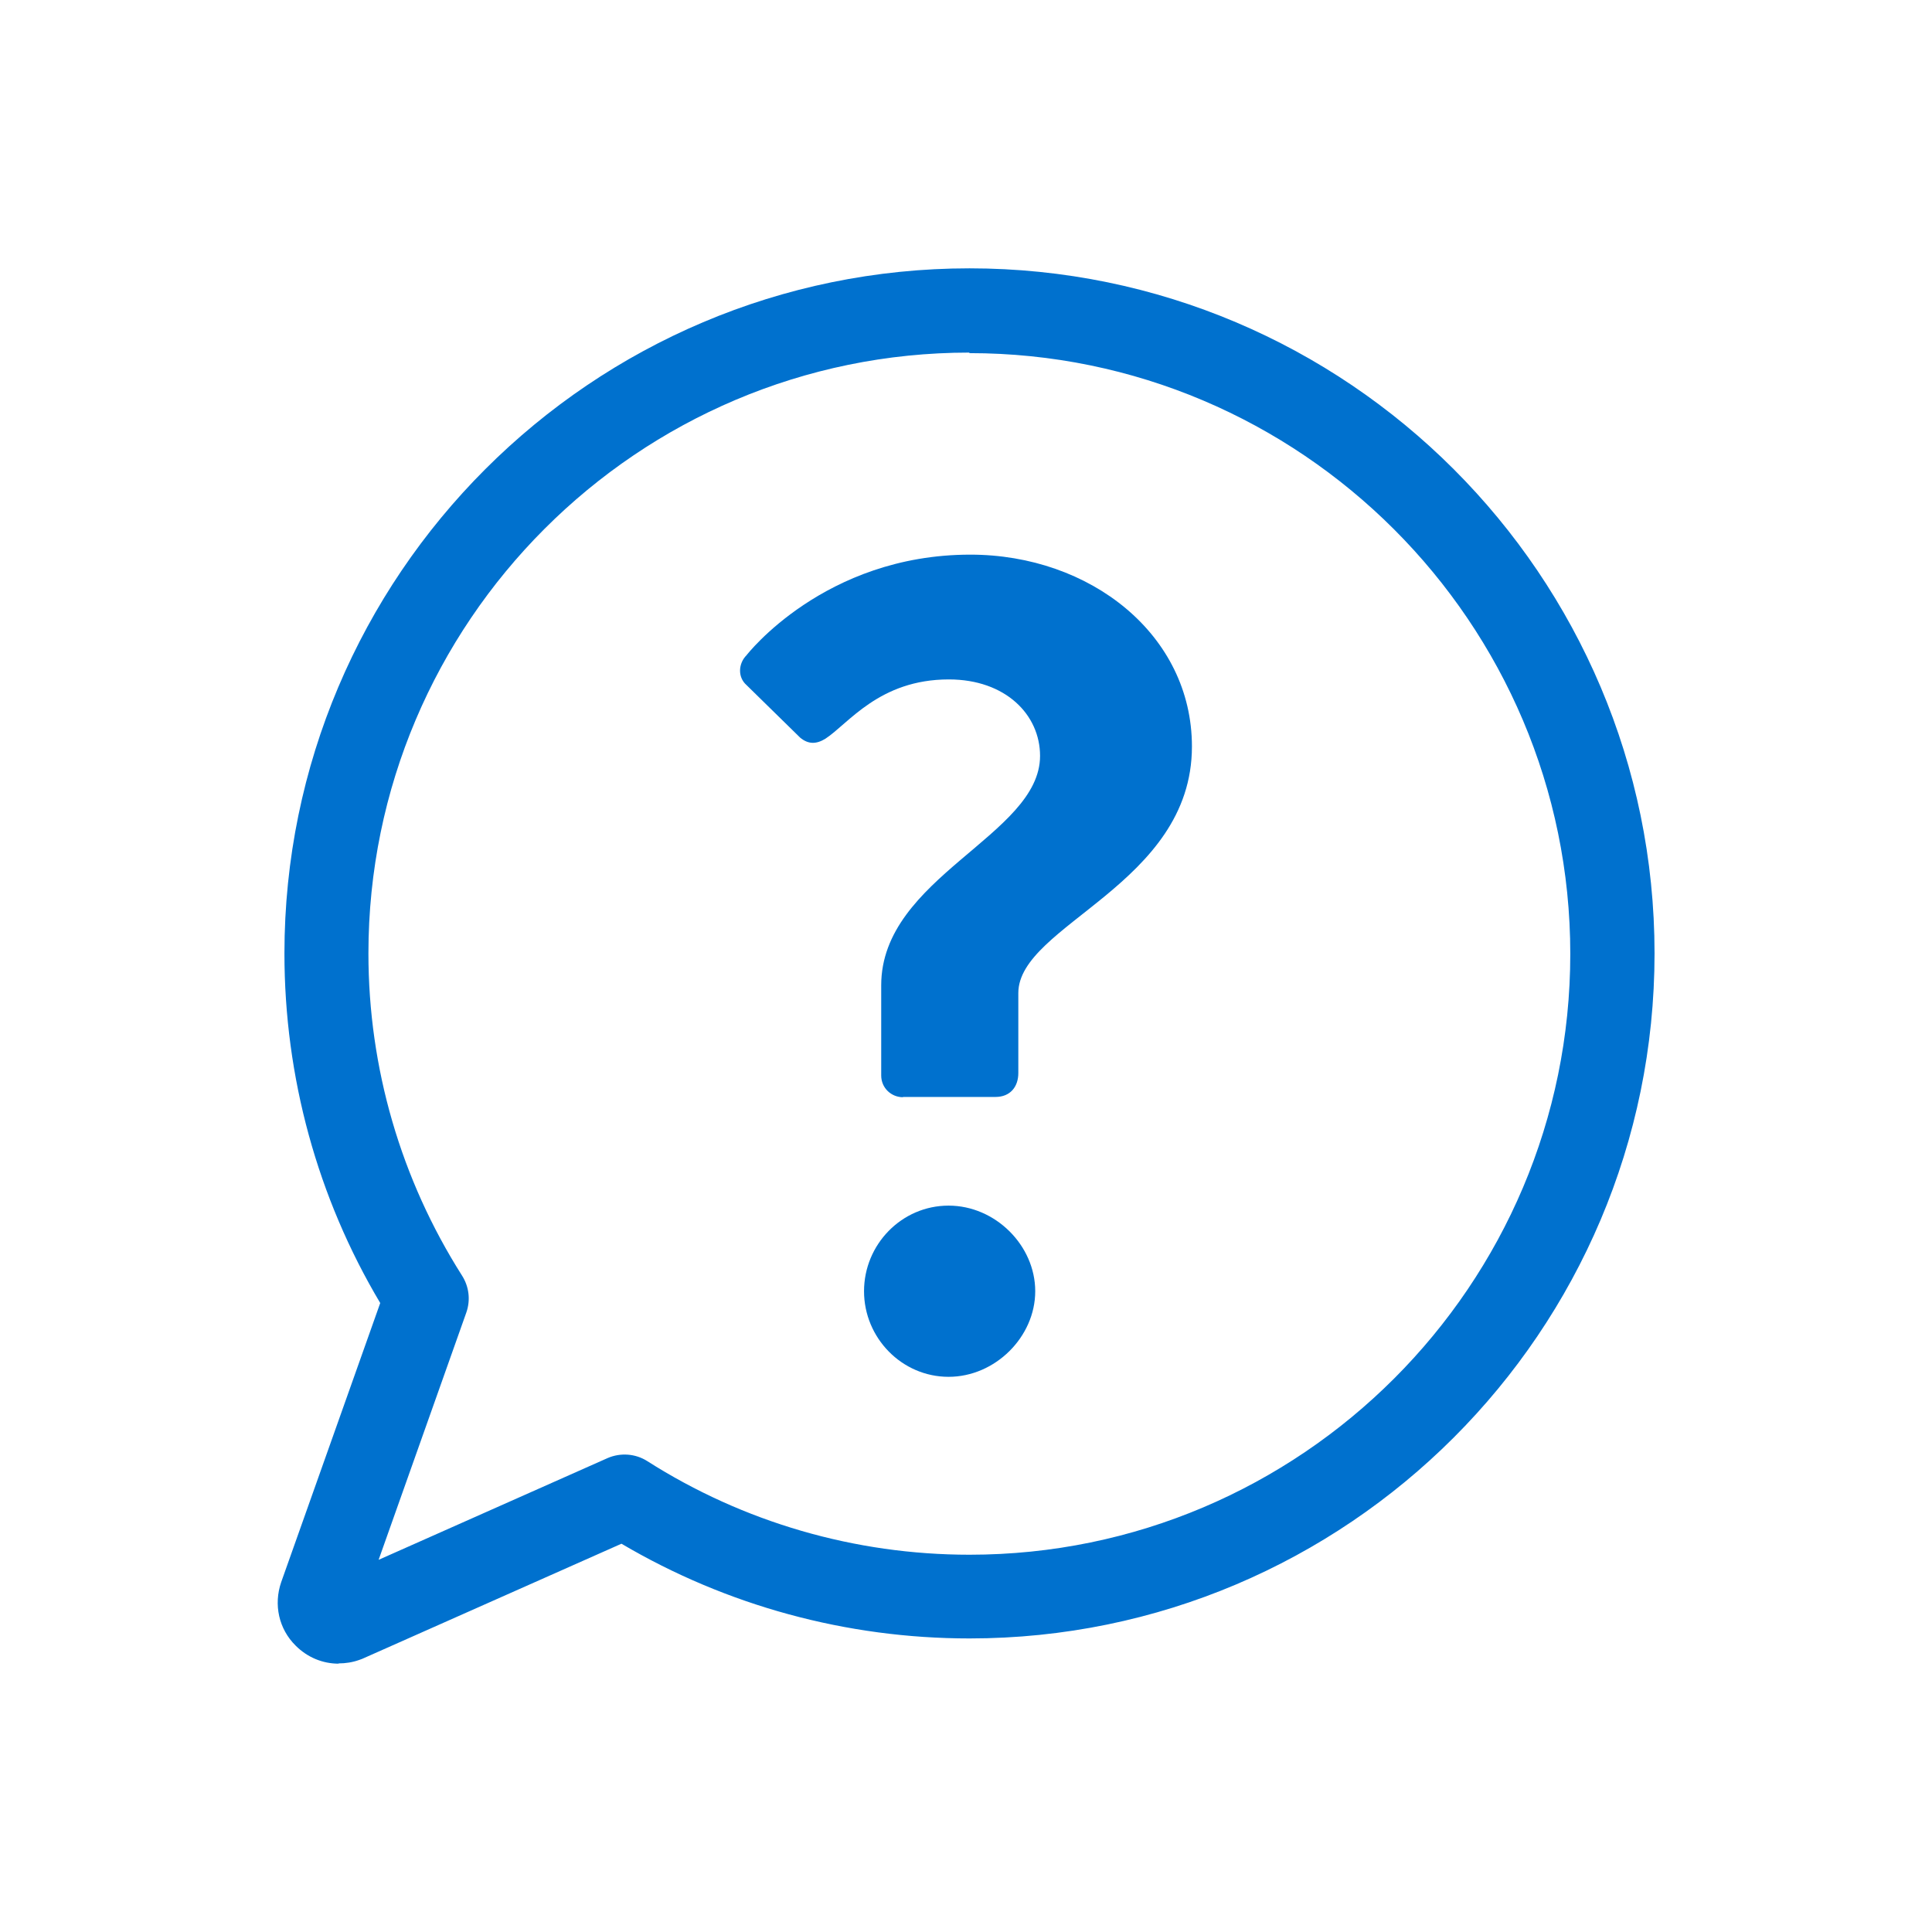
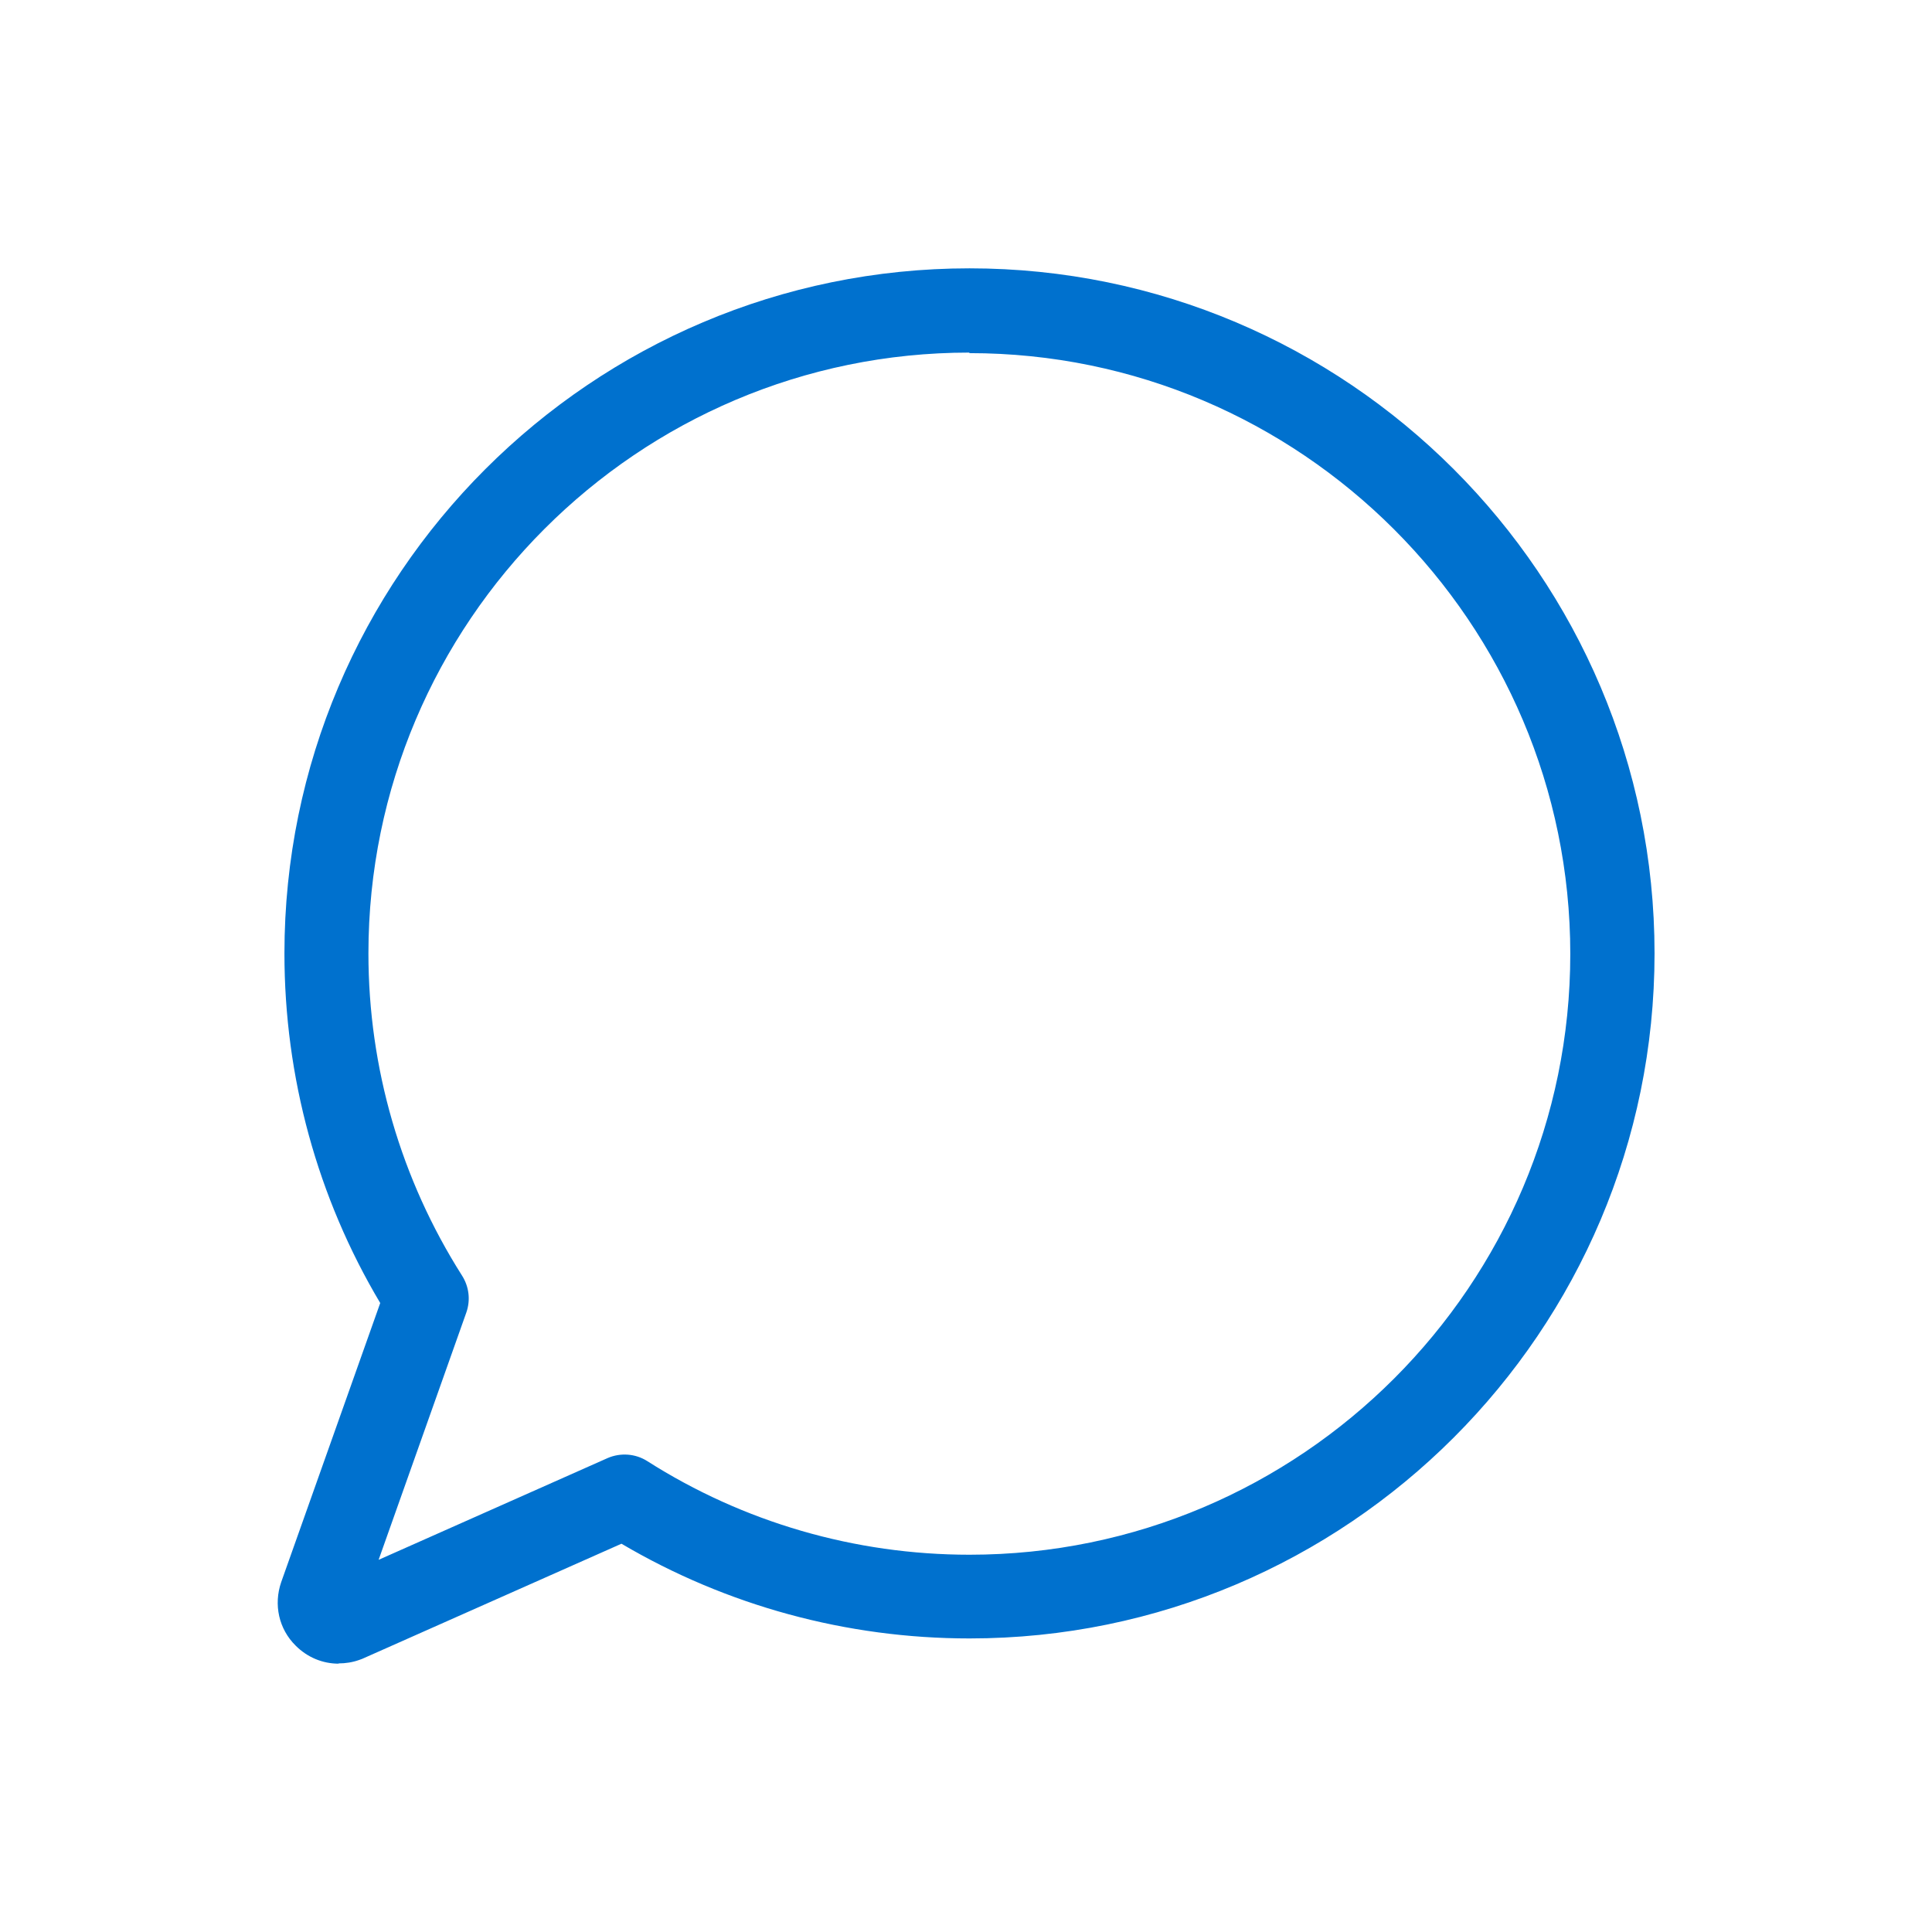
<svg xmlns="http://www.w3.org/2000/svg" id="Layer_1" viewBox="0 0 72 72">
  <defs>
    <style>.cls-1{fill:#0071ce;}</style>
  </defs>
-   <path class="cls-1" d="m12.62,62c-.59,0-1.16-.23-1.6-.67-.63-.62-.83-1.53-.54-2.37t0,0l3.69-10.4c-2.34-3.93-3.57-8.42-3.57-13.03,0-14.08,11.45-25.53,25.53-25.53s25.53,11.45,25.53,25.53-11.45,25.53-25.53,25.53c-4.58,0-9.05-1.22-12.97-3.53l-9.66,4.29s-.08.03-.11.04c-.25.09-.51.13-.77.13ZM36.12,13.14c-12.35,0-22.39,10.05-22.39,22.39,0,4.27,1.21,8.42,3.49,12.01.26.41.32.91.16,1.37l-3.27,9.22,8.53-3.79c.48-.21,1.04-.17,1.48.11,3.58,2.28,7.74,3.49,12.01,3.49,12.35,0,22.39-10.05,22.39-22.39s-10.05-22.39-22.39-22.39Z" />
-   <path class="cls-1" d="m33.65,40.89c-.43,0-.81-.34-.81-.81v-3.36c0-4.04,5.92-5.58,5.92-8.55,0-1.53-1.28-2.85-3.4-2.85-2.6,0-3.75,1.66-4.6,2.21-.34.21-.64.21-.94-.04l-2-1.96c-.34-.3-.3-.81,0-1.11,0,0,2.89-3.75,8.34-3.75,4.47,0,8.26,2.98,8.26,7.15,0,5.15-6.47,6.64-6.47,9.19v2.98c0,.51-.3.89-.85.89h-3.45Zm1.7,4.04c1.75,0,3.23,1.49,3.23,3.19s-1.49,3.19-3.23,3.19-3.15-1.45-3.15-3.19,1.4-3.19,3.15-3.19Z" />
+   <path class="cls-1" d="m12.62,62c-.59,0-1.16-.23-1.6-.67-.63-.62-.83-1.53-.54-2.37t0,0l3.69-10.4c-2.34-3.93-3.57-8.42-3.57-13.03,0-14.08,11.45-25.53,25.53-25.53s25.53,11.45,25.53,25.53-11.45,25.53-25.53,25.53c-4.58,0-9.05-1.22-12.97-3.53l-9.66,4.29s-.08.03-.11.04c-.25.09-.51.13-.77.13ZM36.12,13.14c-12.35,0-22.39,10.05-22.39,22.39,0,4.27,1.21,8.42,3.49,12.01.26.41.32.91.16,1.37l-3.27,9.22,8.53-3.79c.48-.21,1.04-.17,1.48.11,3.58,2.28,7.74,3.49,12.01,3.49,12.35,0,22.39-10.05,22.39-22.39s-10.05-22.39-22.39-22.39" />
</svg>